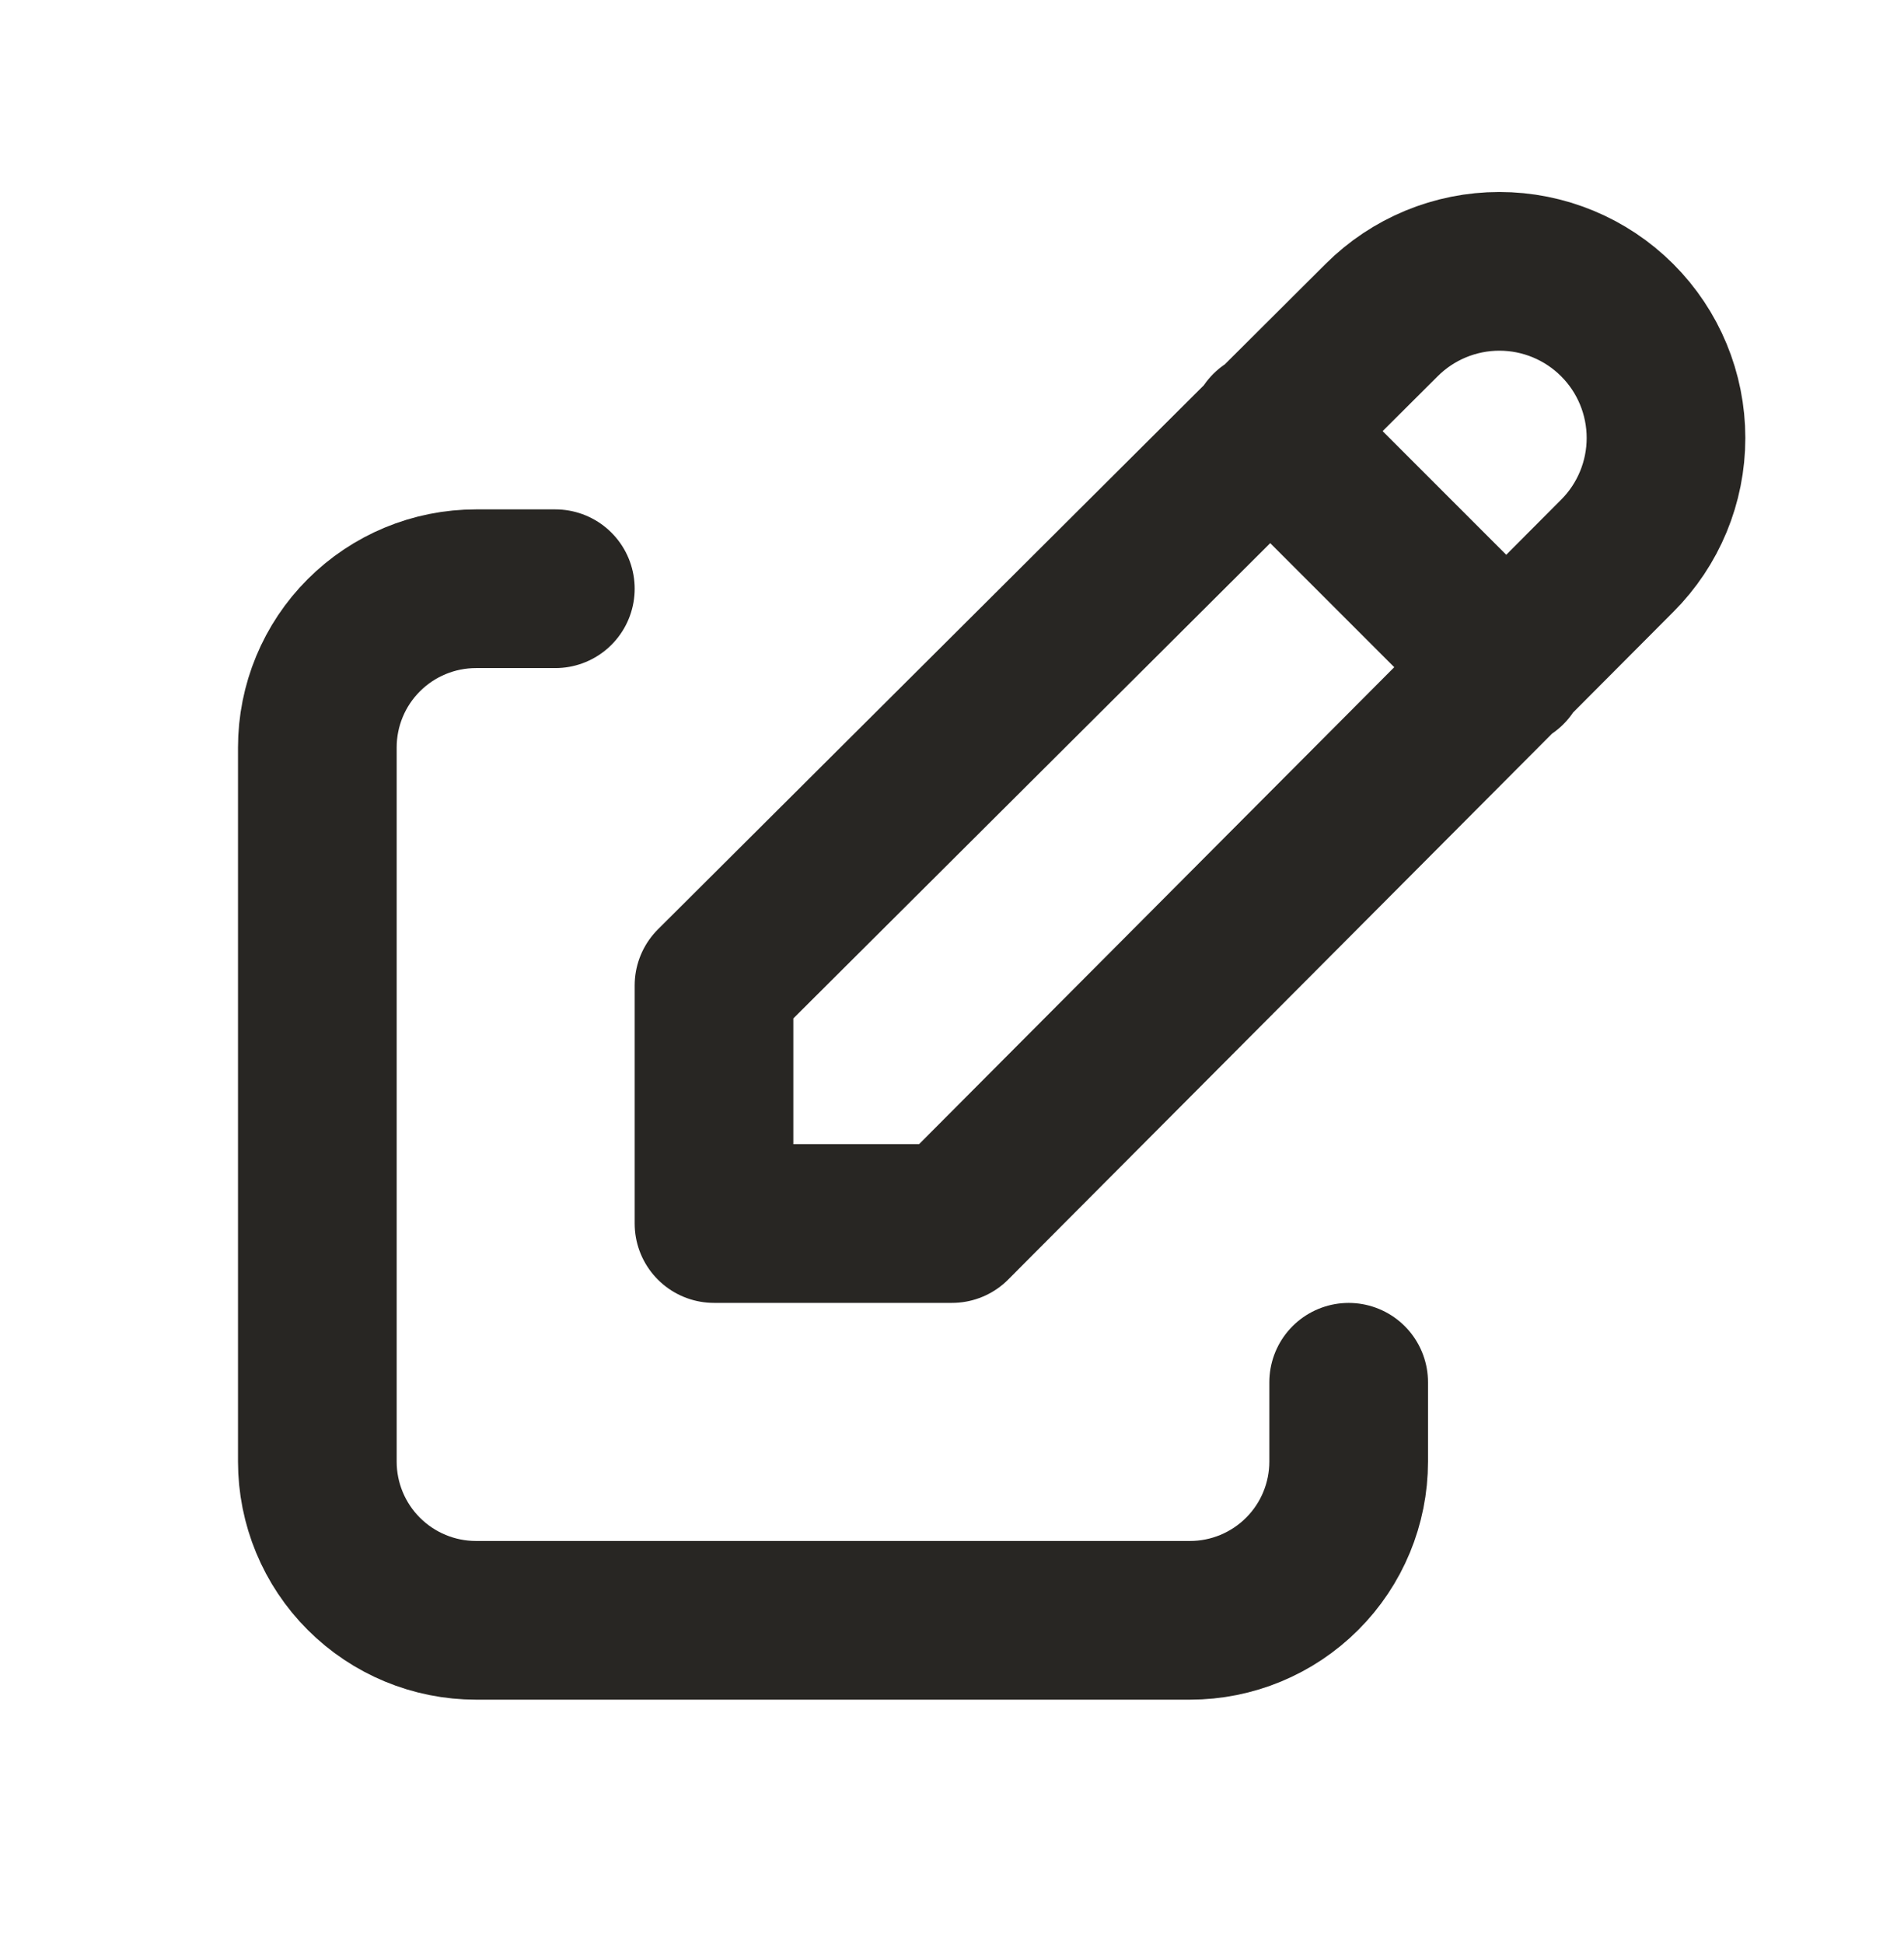
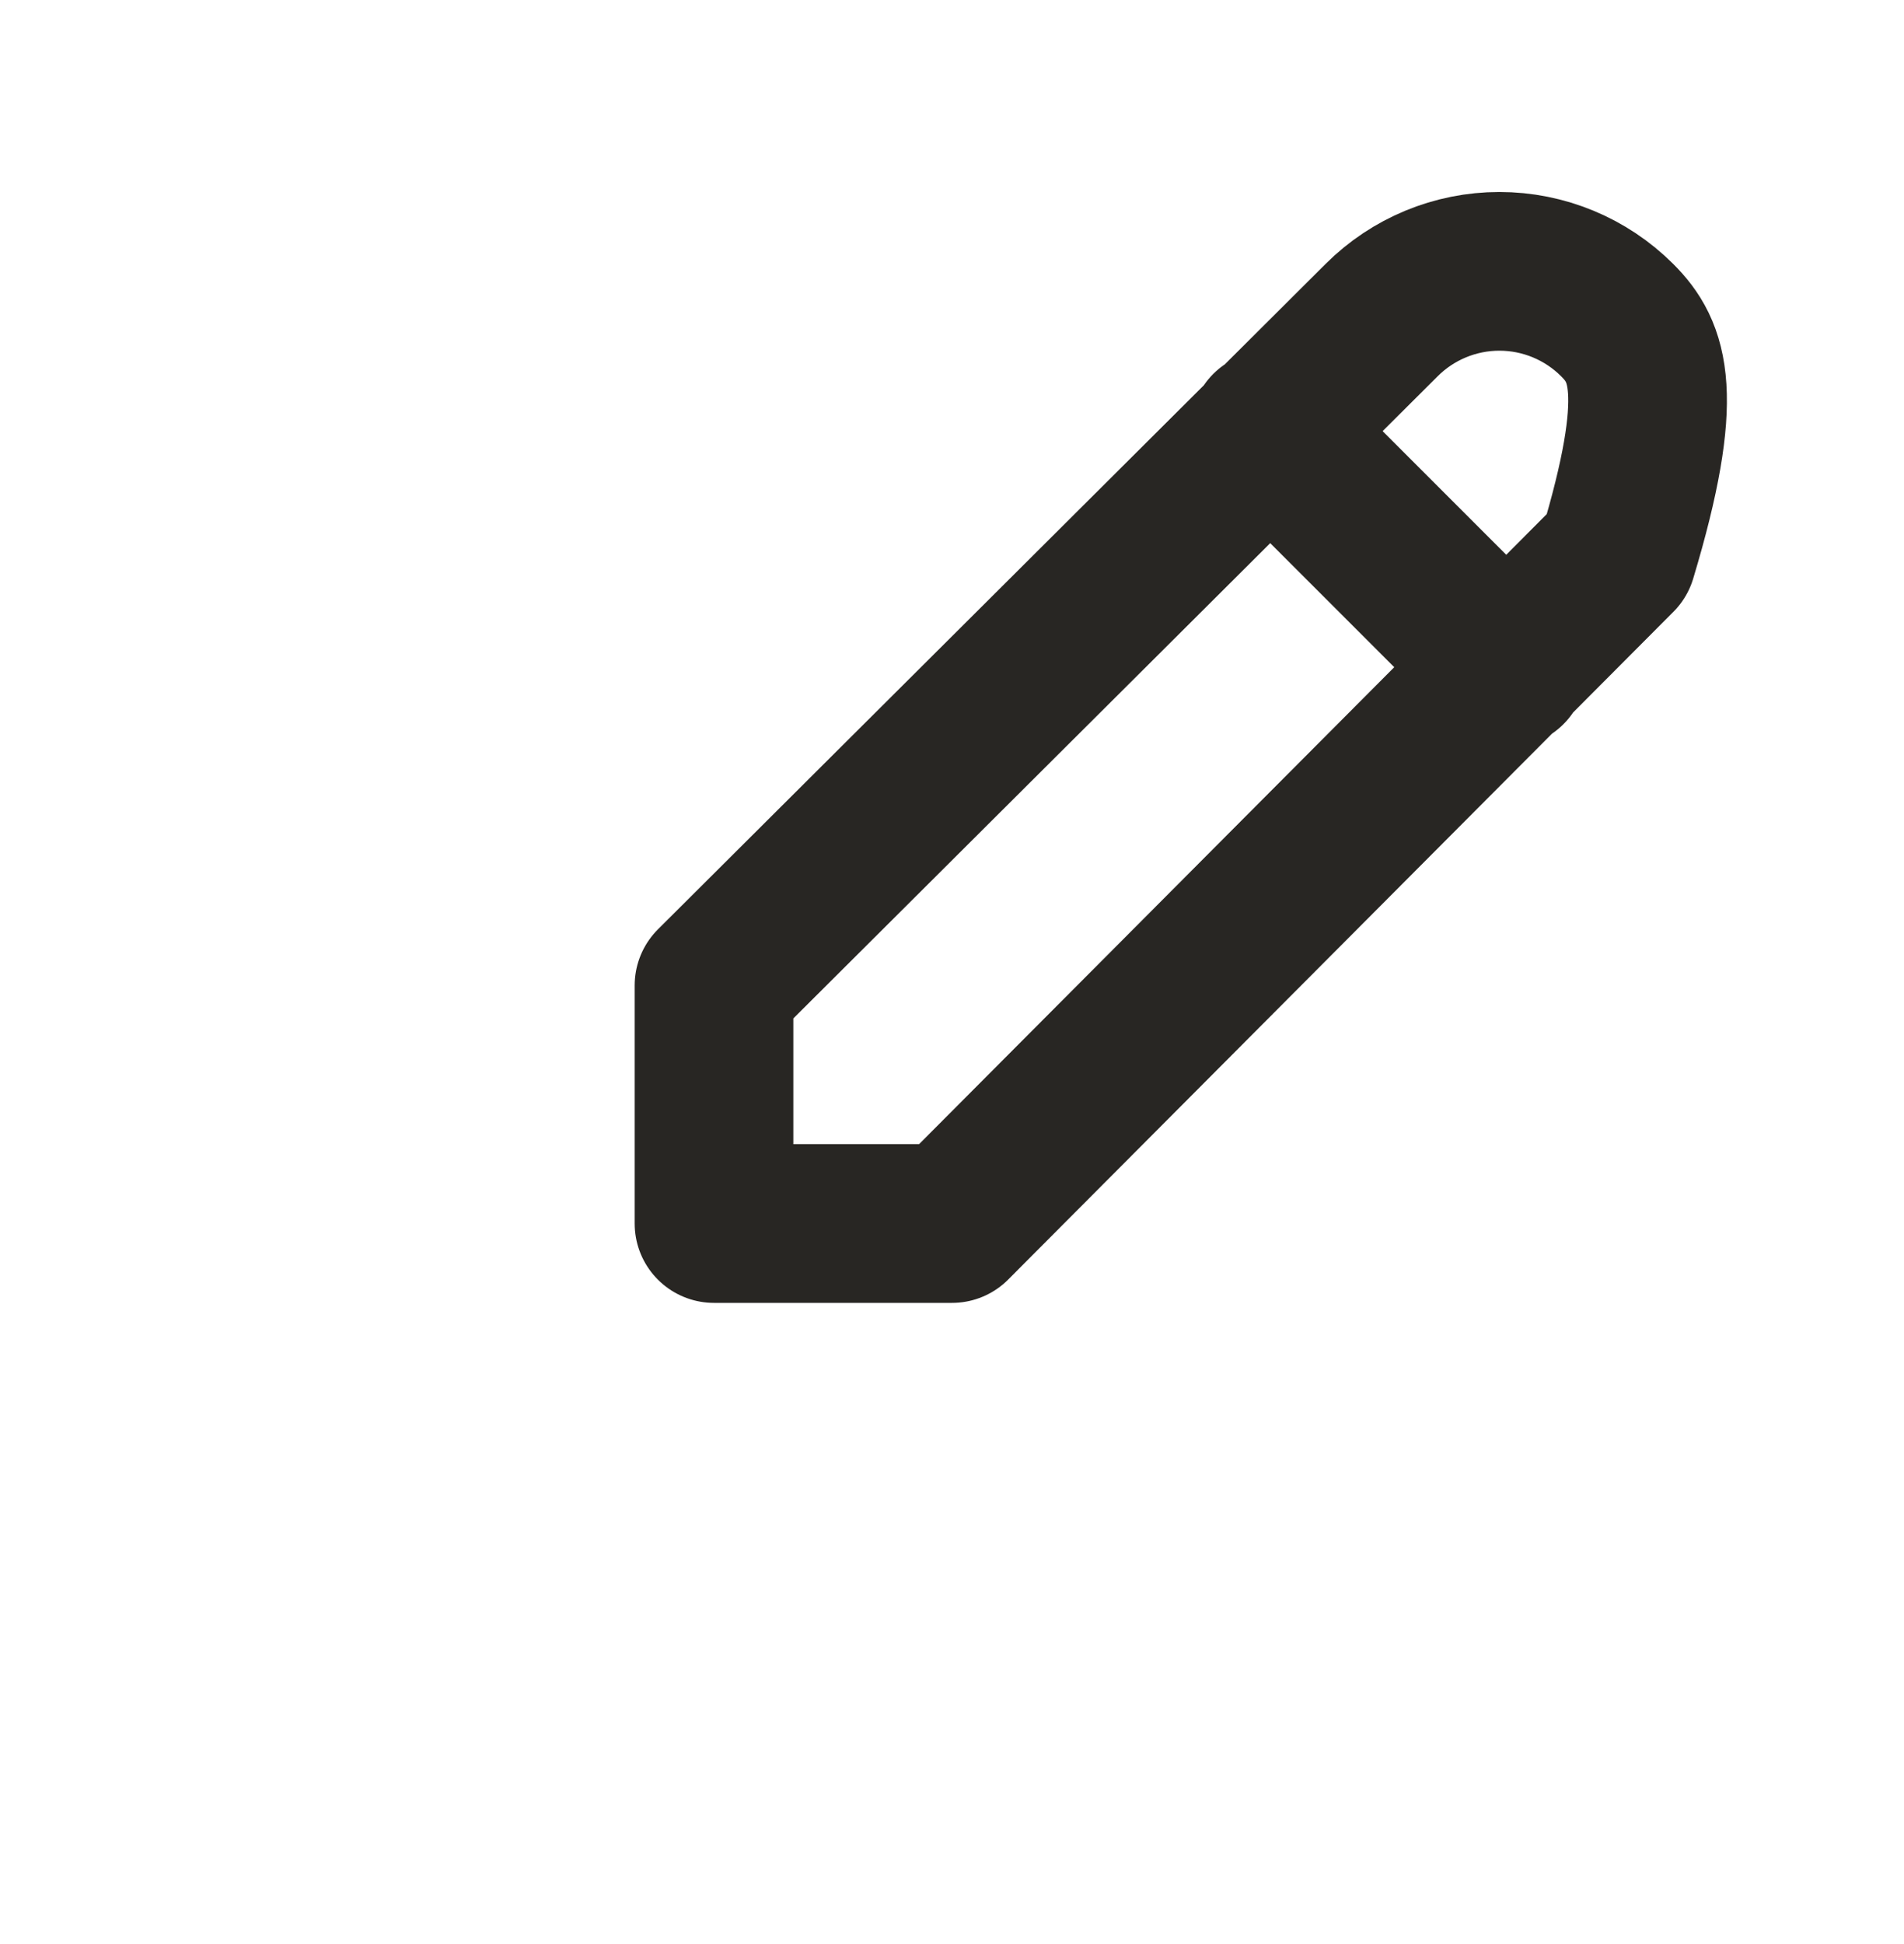
<svg xmlns="http://www.w3.org/2000/svg" width="48" height="49" viewBox="0 0 48 49" fill="none">
-   <path d="M14 14.839H12C10.939 14.839 9.922 15.261 9.172 16.011C8.421 16.761 8 17.779 8 18.84V36.84C8 37.9 8.421 38.918 9.172 39.668C9.922 40.418 10.939 40.84 12 40.84H30C31.061 40.84 32.078 40.418 32.828 39.668C33.579 38.918 34 37.9 34 36.84V34.84" stroke="#282623" stroke-width="4" stroke-linecap="round" stroke-linejoin="round" />
-   <path d="M32 10.839L38 16.839M40.77 14.009C41.558 13.222 42 12.153 42 11.039C42 9.925 41.558 8.857 40.77 8.069C39.982 7.282 38.914 6.839 37.8 6.839C36.686 6.839 35.618 7.282 34.83 8.069L18 24.839V30.839H24L40.77 14.009Z" stroke="#282623" stroke-width="4" stroke-linecap="round" stroke-linejoin="round" />
+   <path d="M32 10.839L38 16.839M40.77 14.009C42 9.925 41.558 8.857 40.77 8.069C39.982 7.282 38.914 6.839 37.8 6.839C36.686 6.839 35.618 7.282 34.83 8.069L18 24.839V30.839H24L40.77 14.009Z" stroke="#282623" stroke-width="4" stroke-linecap="round" stroke-linejoin="round" />
</svg>